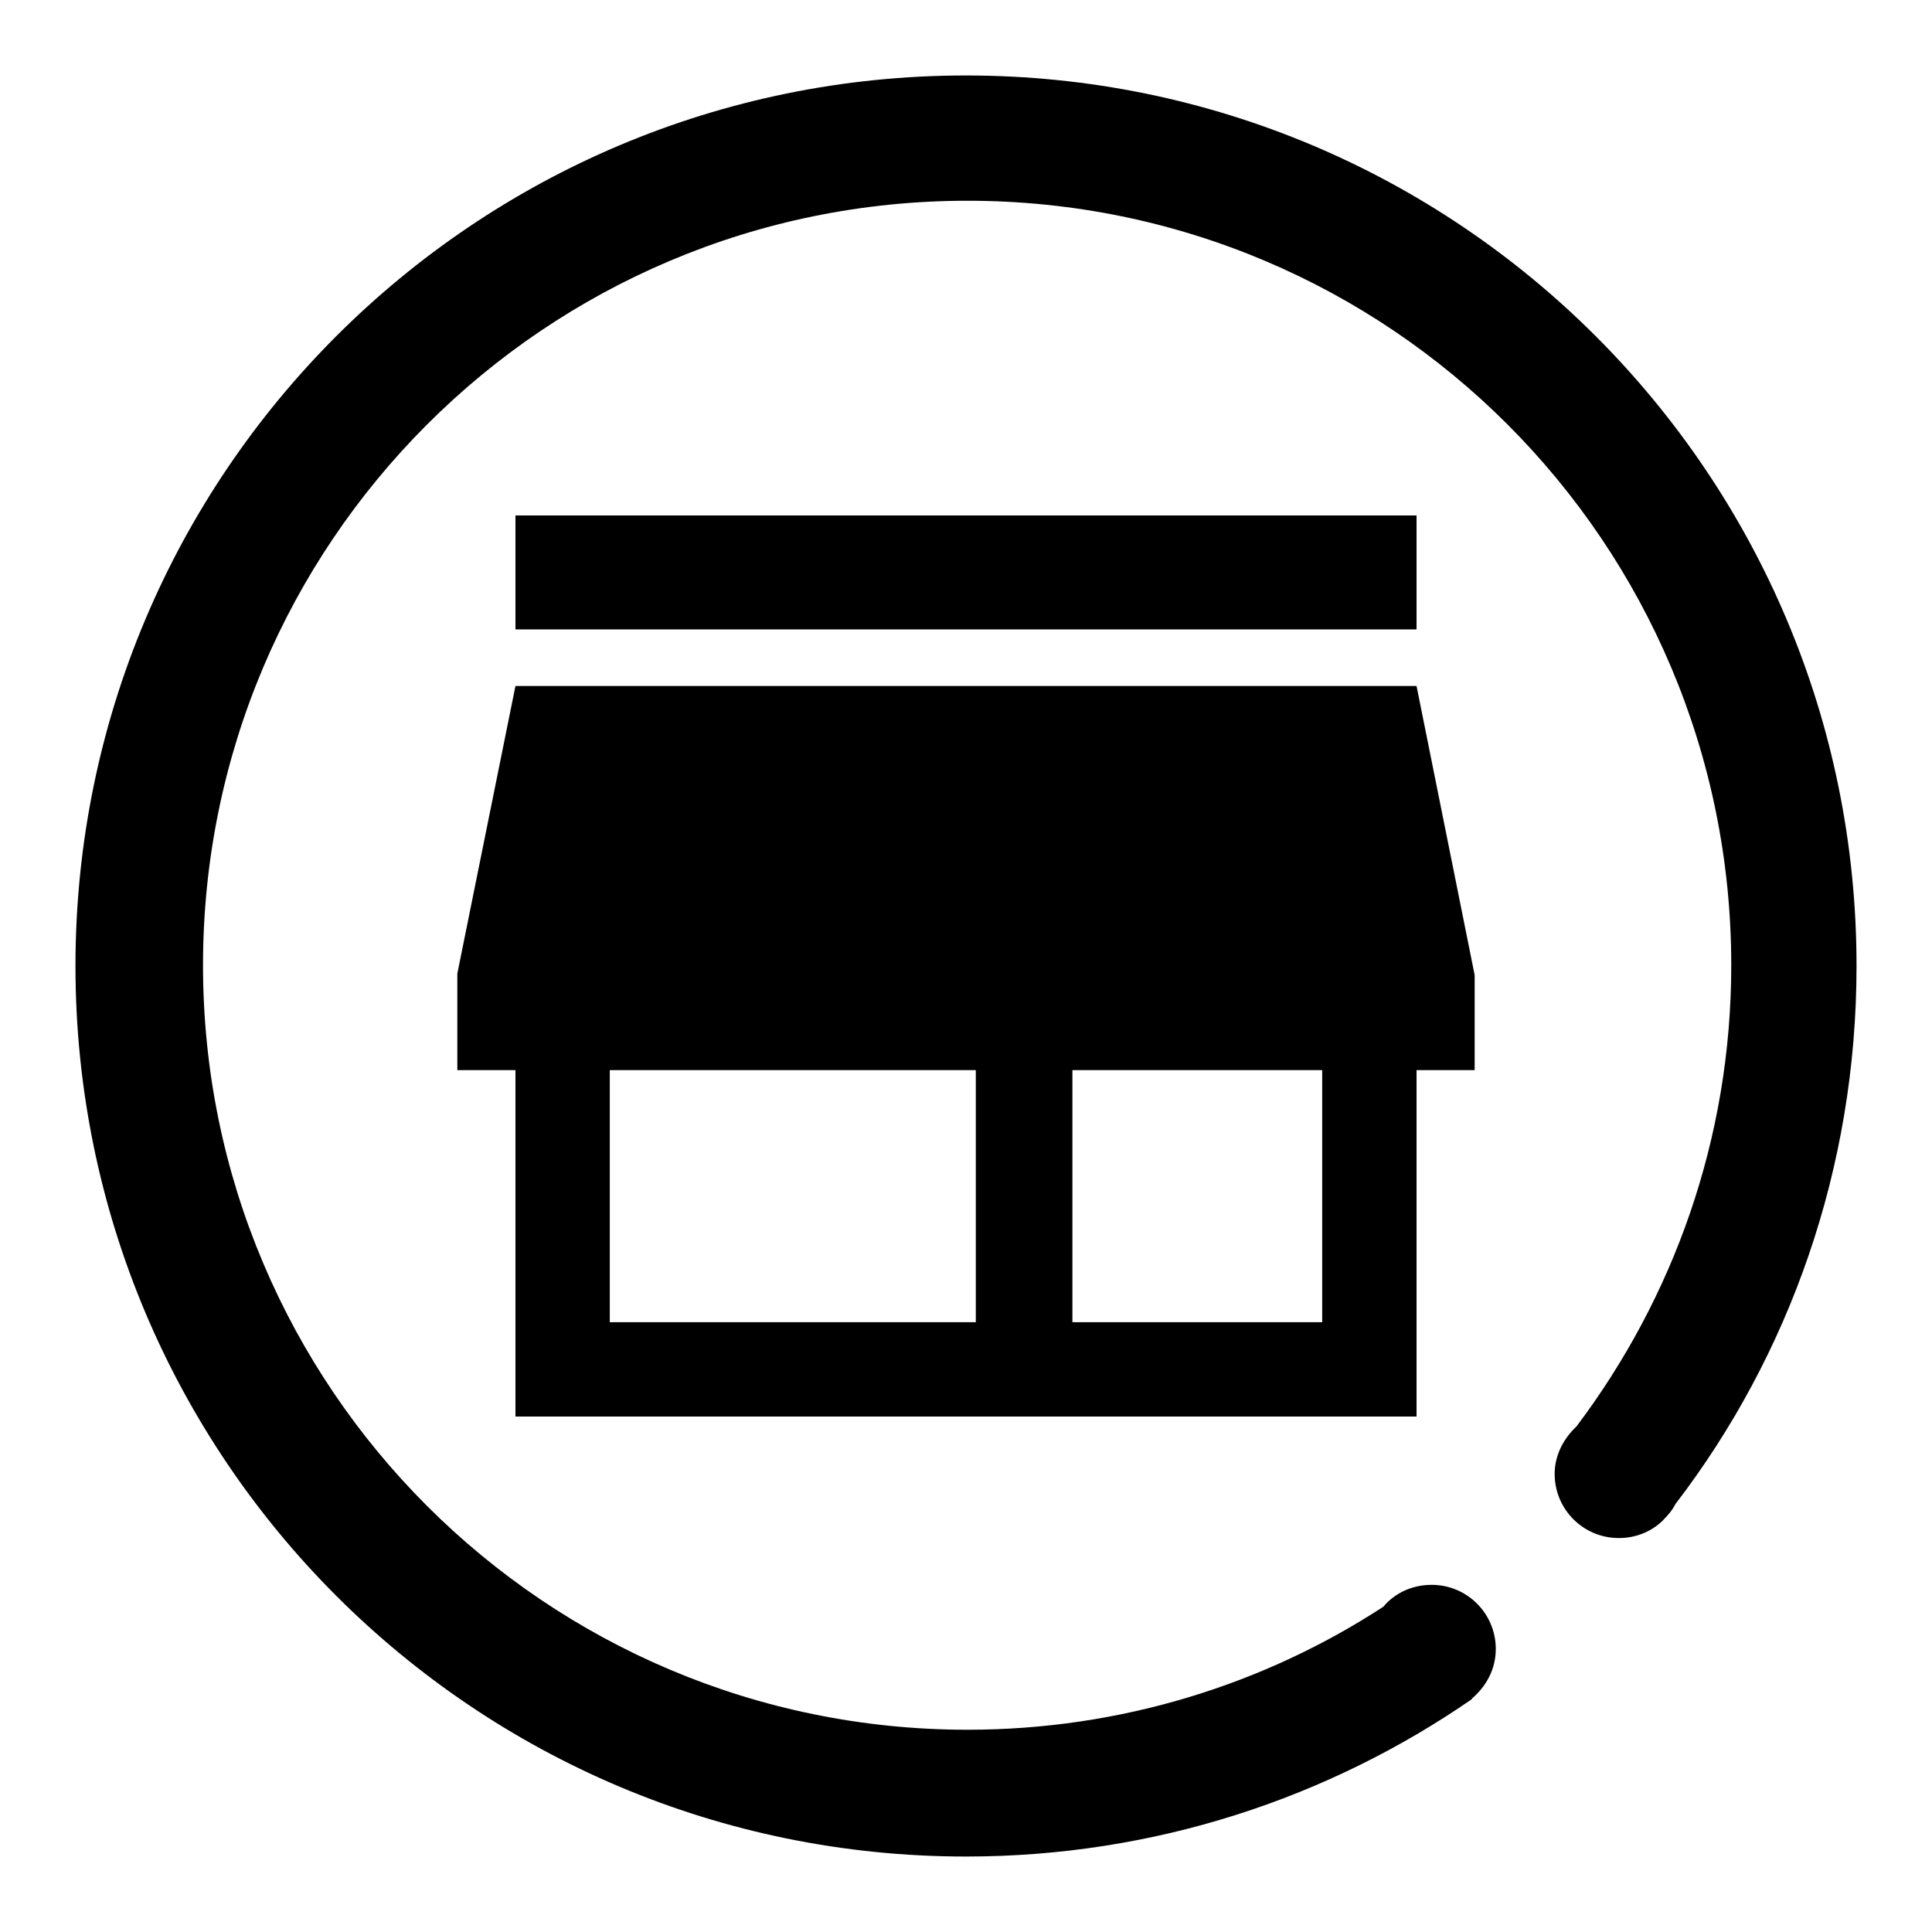
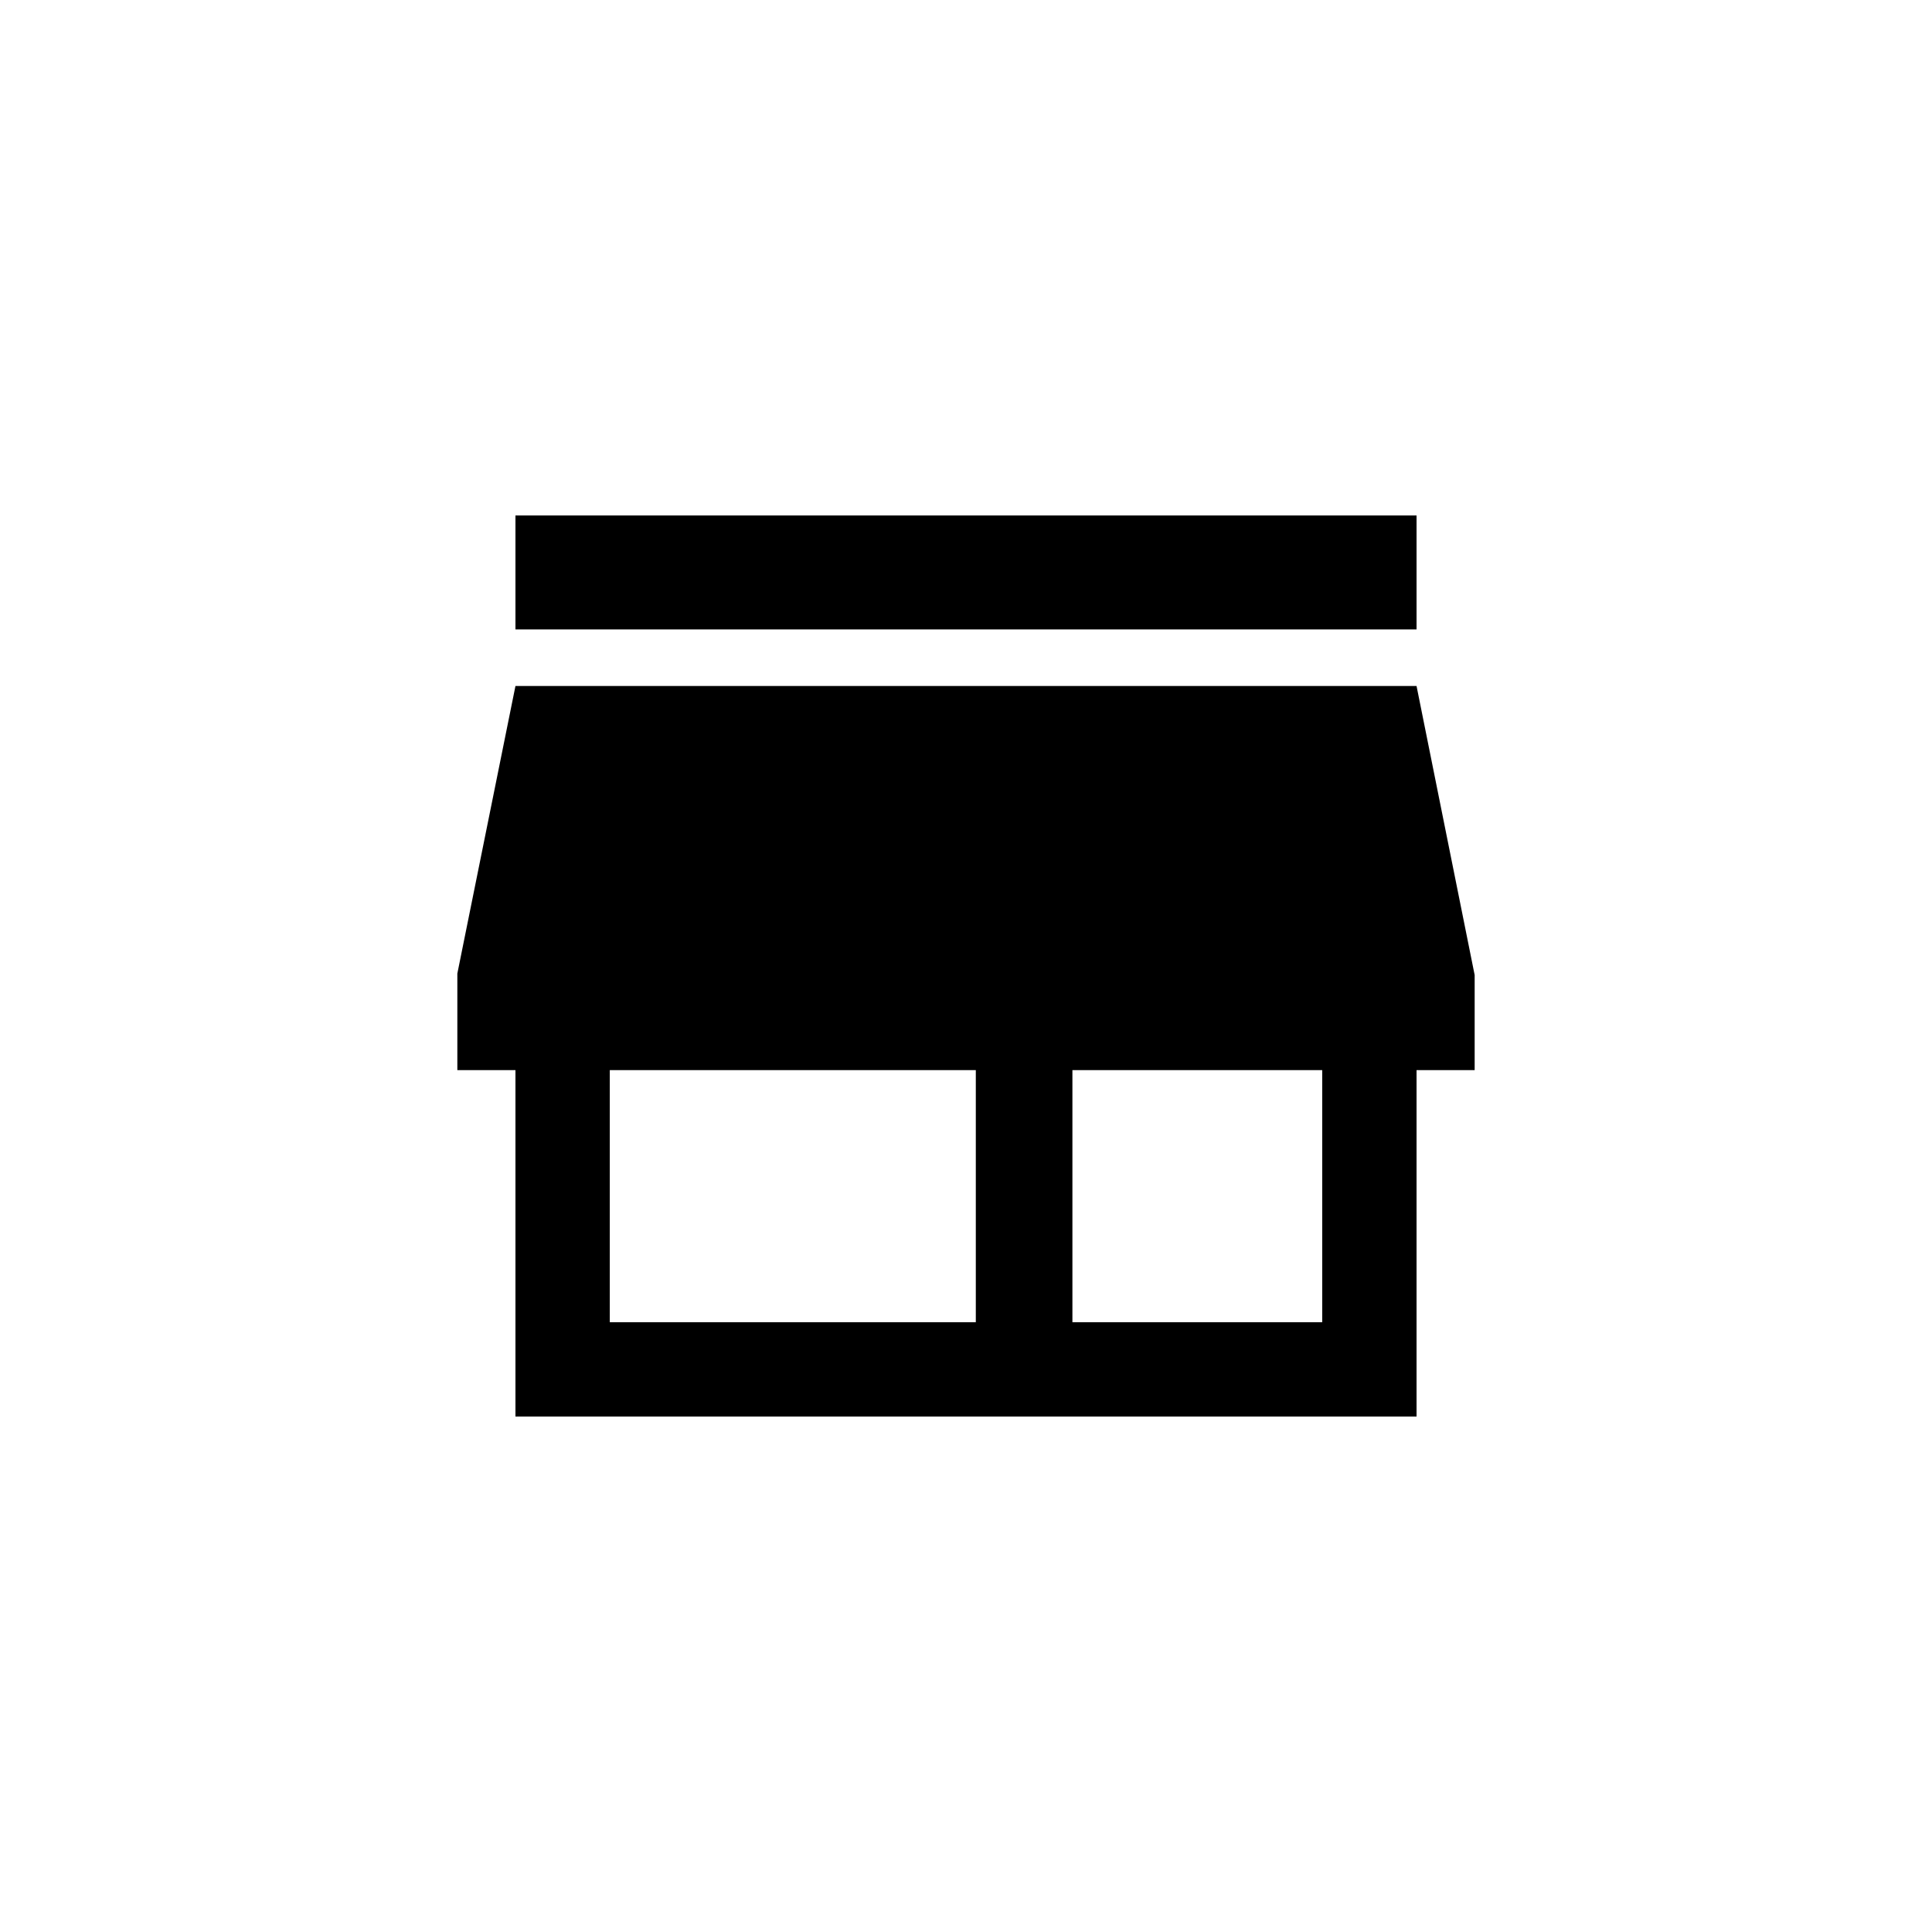
<svg xmlns="http://www.w3.org/2000/svg" version="1.1" x="0px" y="0px" viewBox="0 0 256 256" enable-background="new 0 0 256 256" xml:space="preserve">
  <g>
    <g>
-       <path fill="#000000" d="M128,10C62.8,10,10,62.8,10,128c0,65.2,52.8,118,118,118c24.9,0,48-7.7,67.1-20.9c0,0-0.1,0-0.1,0c1.9-1.6,3.2-3.9,3.2-6.6c0-4.7-3.8-8.5-8.5-8.5c-2.6,0-4.9,1.1-6.4,2.9c0,0,0,0,0,0c-15.8,10.3-34.8,16.3-55.1,16.3c-55.9,0-101.3-45.3-101.3-101.3c0-55.9,45.3-101.3,101.3-101.3c55.9,0,101.2,45.3,101.2,101.3c0,23-7.7,44.1-20.5,61.1c-1.7,1.6-2.9,3.8-2.9,6.3c0,4.7,3.8,8.5,8.5,8.5c2.2,0,4.2-0.8,5.7-2.2c0,0,0,0,0,0c0,0,0,0,0.1-0.1c0.7-0.7,1.3-1.4,1.7-2.2c15.1-19.7,24-44.5,24-71.3C246,62.8,193.2,10,128,10L128,10z" />
      <path fill="#000000" d="M68.3,68.3h119.4v15.1H68.3V68.3L68.3,68.3z" />
-       <path fill="#000000" d="M187.7,90.9H68.3L60.6,129v12.8h7.7v45.9h12.5h94.4h12.5v-45.9h7.7v-12.6L187.7,90.9z M80.8,175.2v-33.4h48.5v33.4H80.8z M175.2,175.2h-33.1v-33.4h33.1V175.2z" />
+       <path fill="#000000" d="M187.7,90.9H68.3L60.6,129v12.8h7.7v45.9h12.5h94.4h12.5v-45.9h7.7v-12.6z M80.8,175.2v-33.4h48.5v33.4H80.8z M175.2,175.2h-33.1v-33.4h33.1V175.2z" />
    </g>
  </g>
</svg>